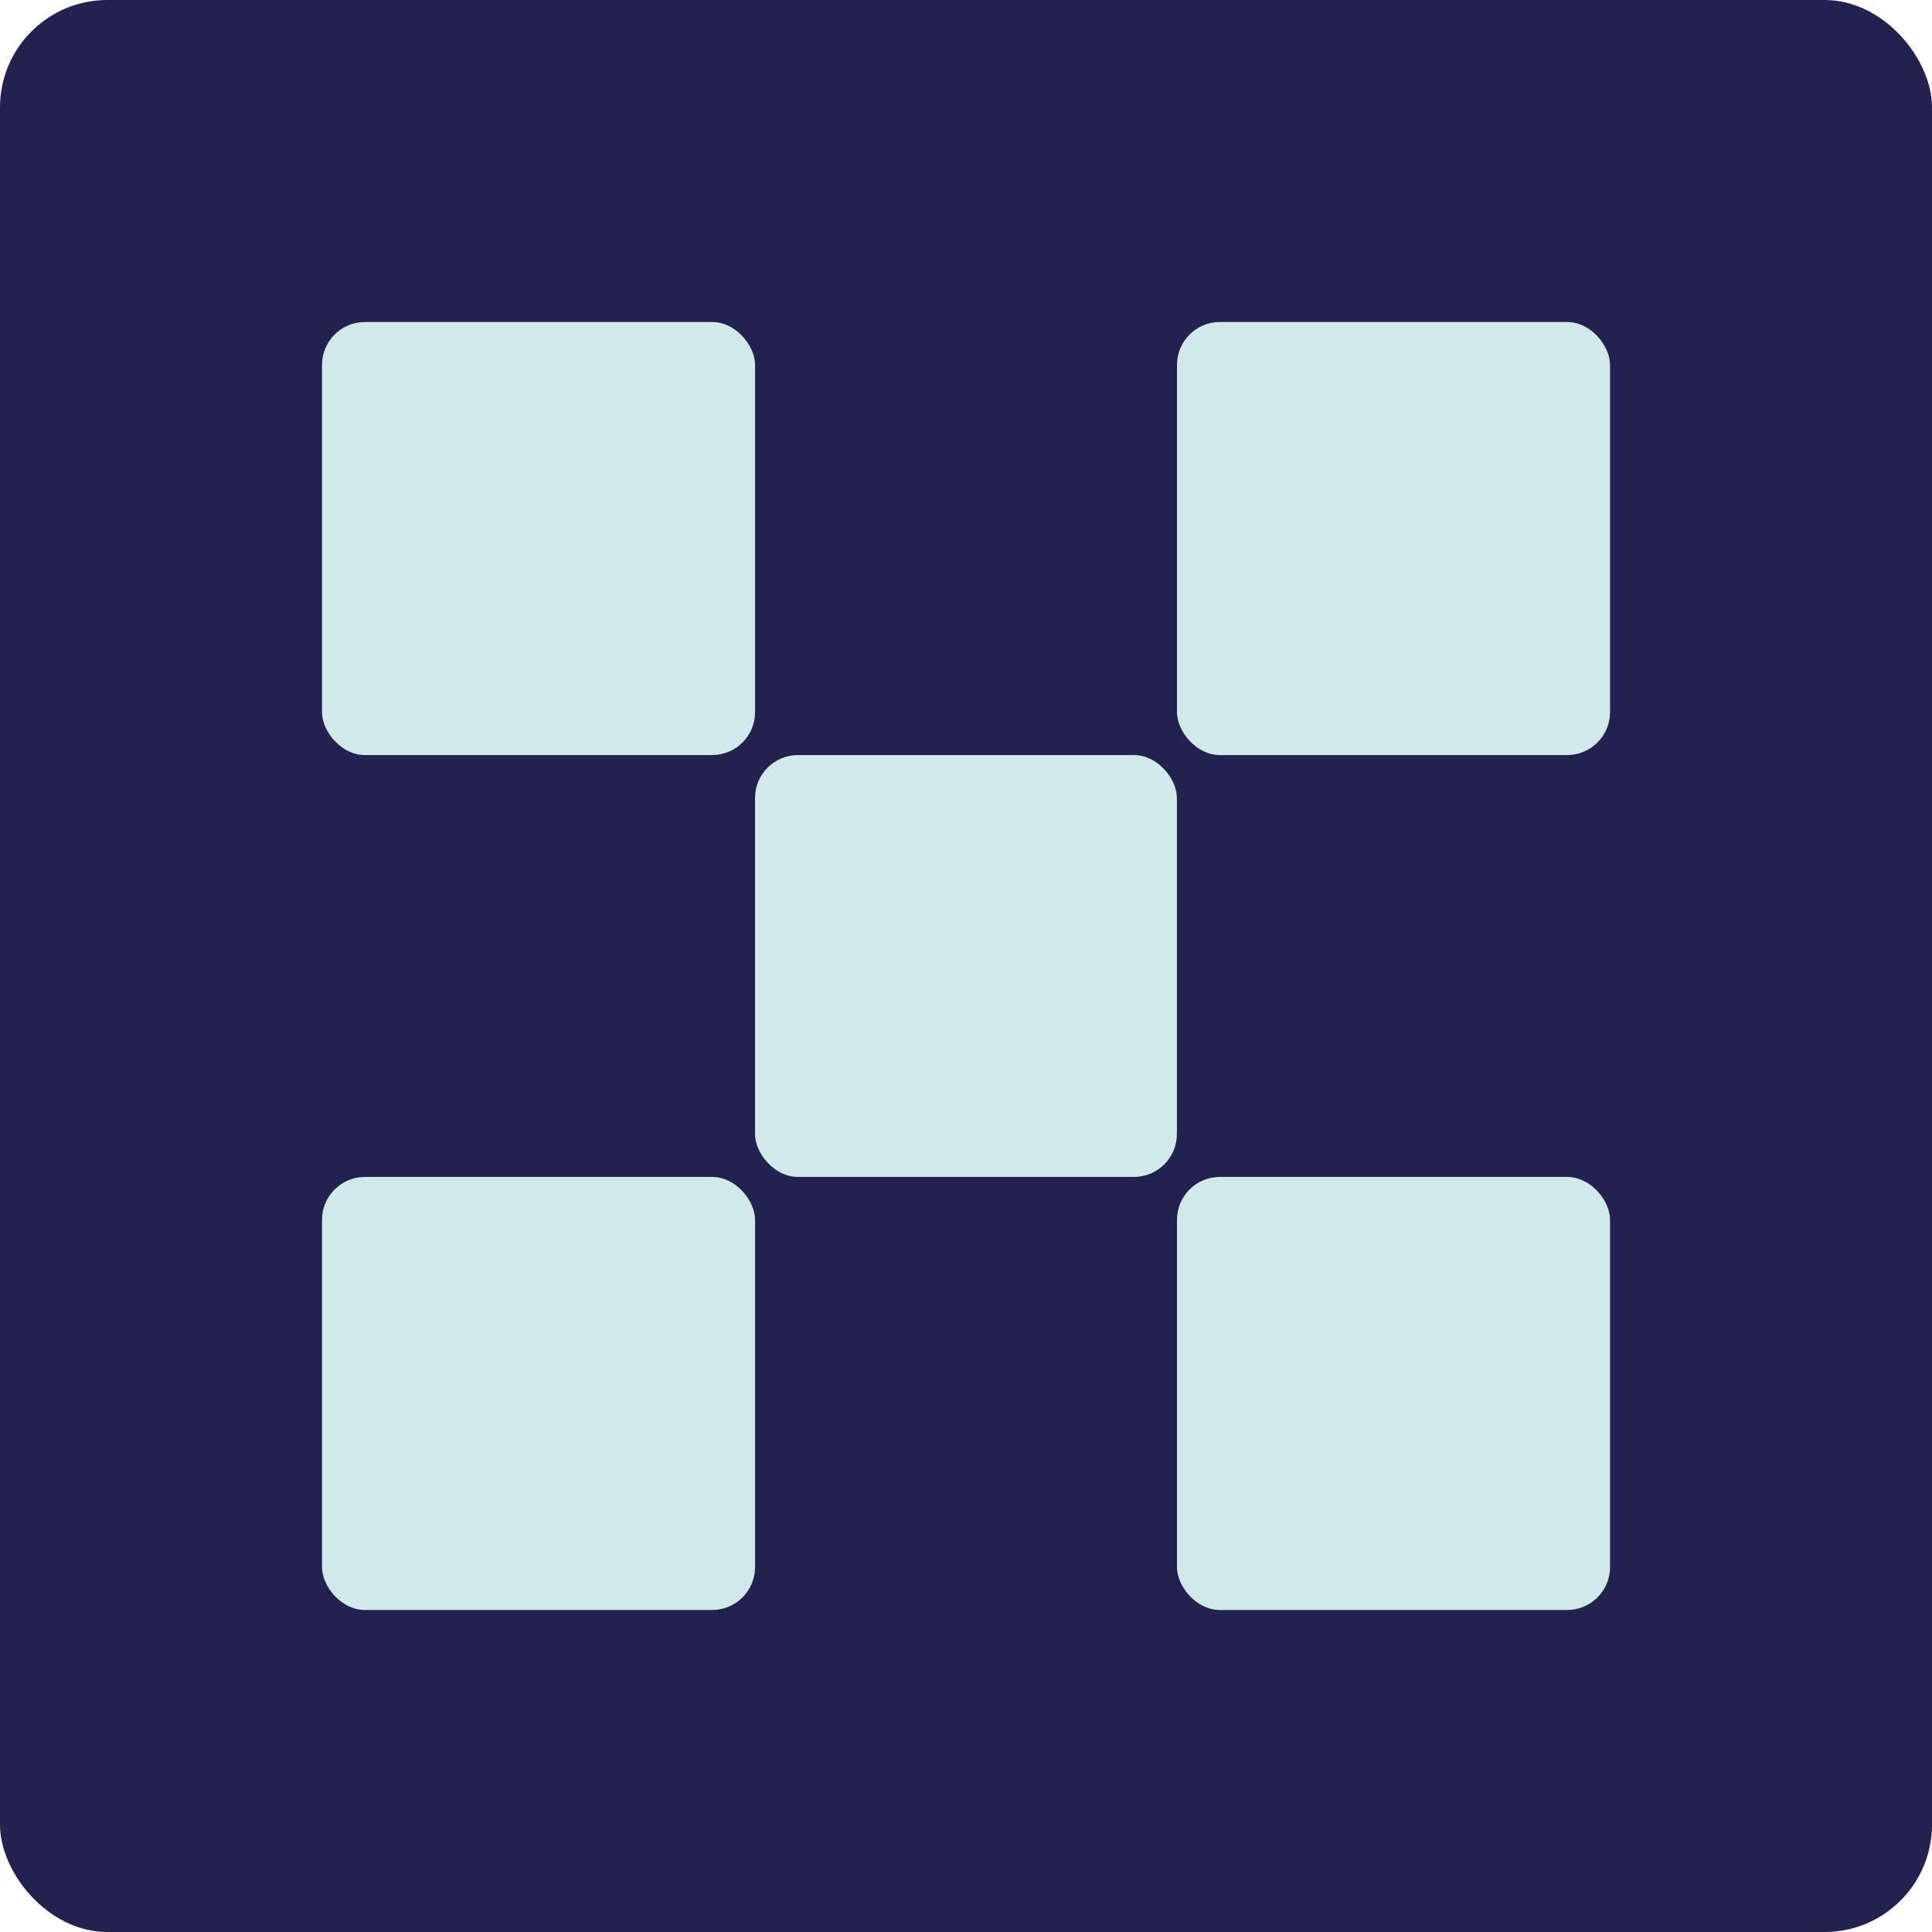
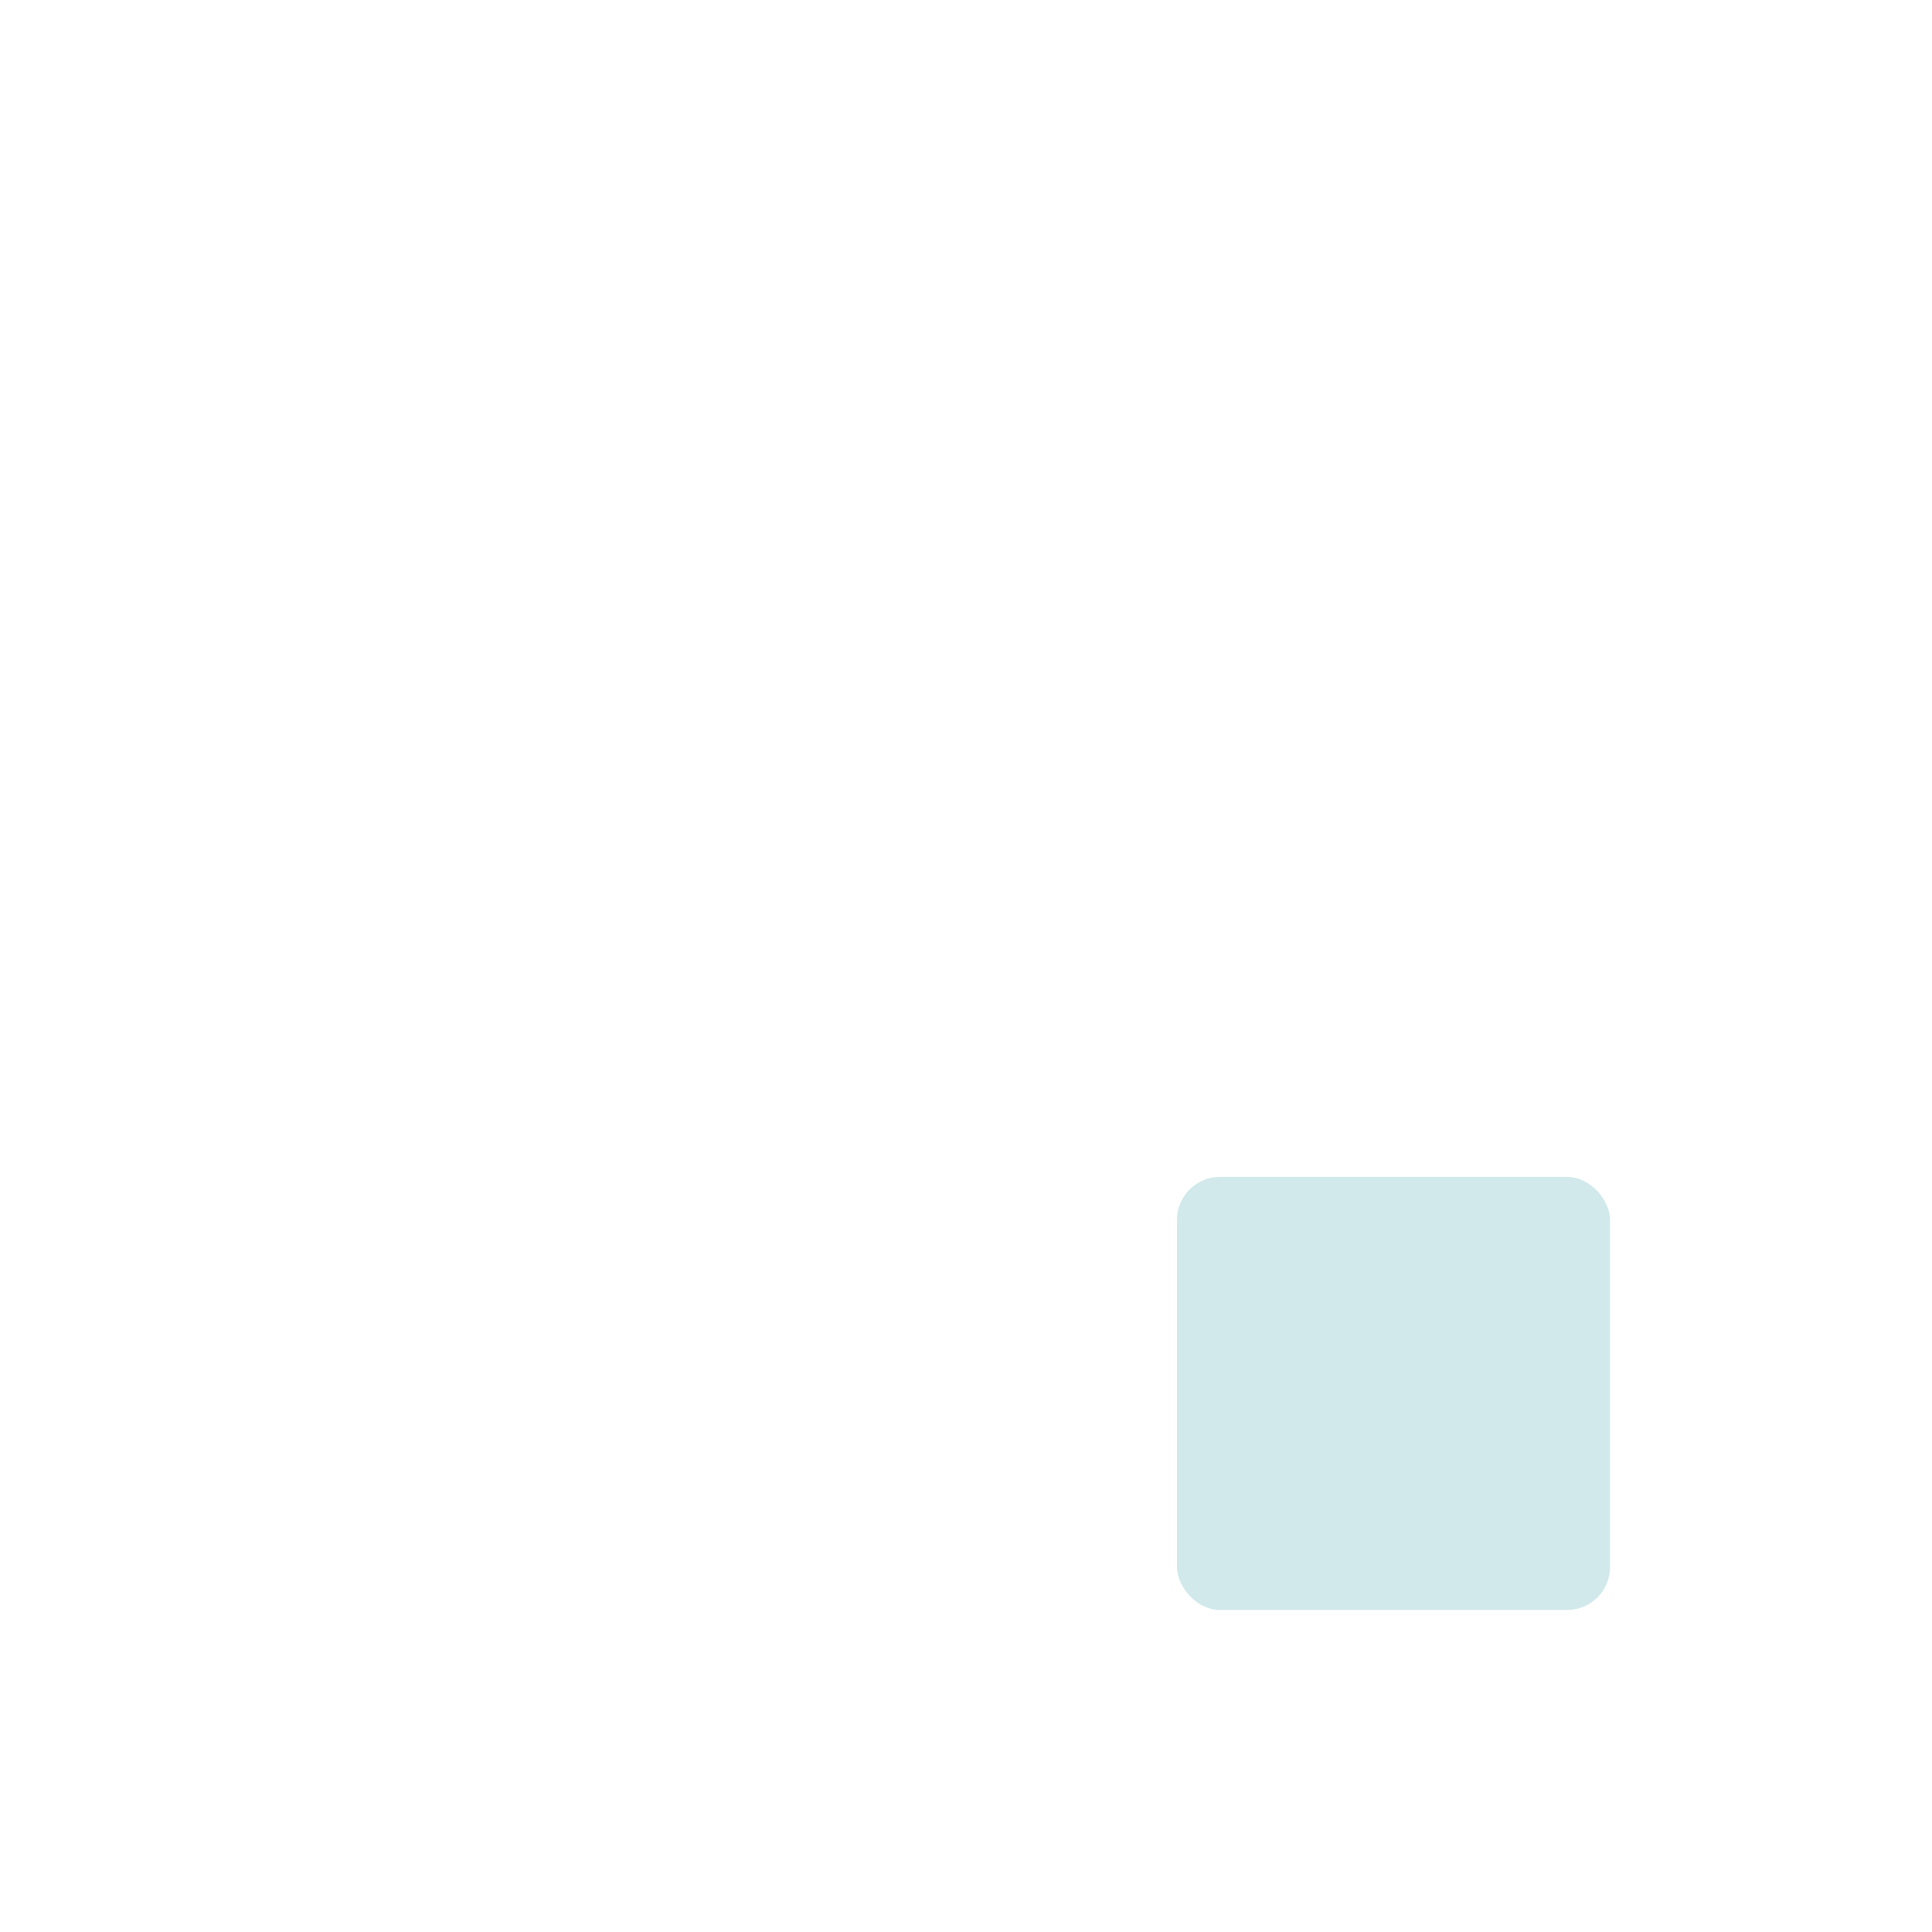
<svg xmlns="http://www.w3.org/2000/svg" width="90" height="90" viewBox="0 0 90 90" fill="none">
-   <rect width="90" height="90" rx="5" fill="#23224E" />
-   <rect x="15" y="15" width="20.174" height="20.174" rx="2" fill="#D1E9EB" />
-   <rect x="54.828" y="15" width="20.174" height="20.174" rx="2" fill="#D1E9EB" />
  <rect x="54.828" y="54.826" width="20.174" height="20.174" rx="2" fill="#D1E9EB" />
-   <rect x="15" y="54.826" width="20.174" height="20.174" rx="2" fill="#D1E9EB" />
-   <rect x="35.172" y="35.174" width="19.652" height="19.652" rx="2" fill="#D1E9EB" />
</svg>